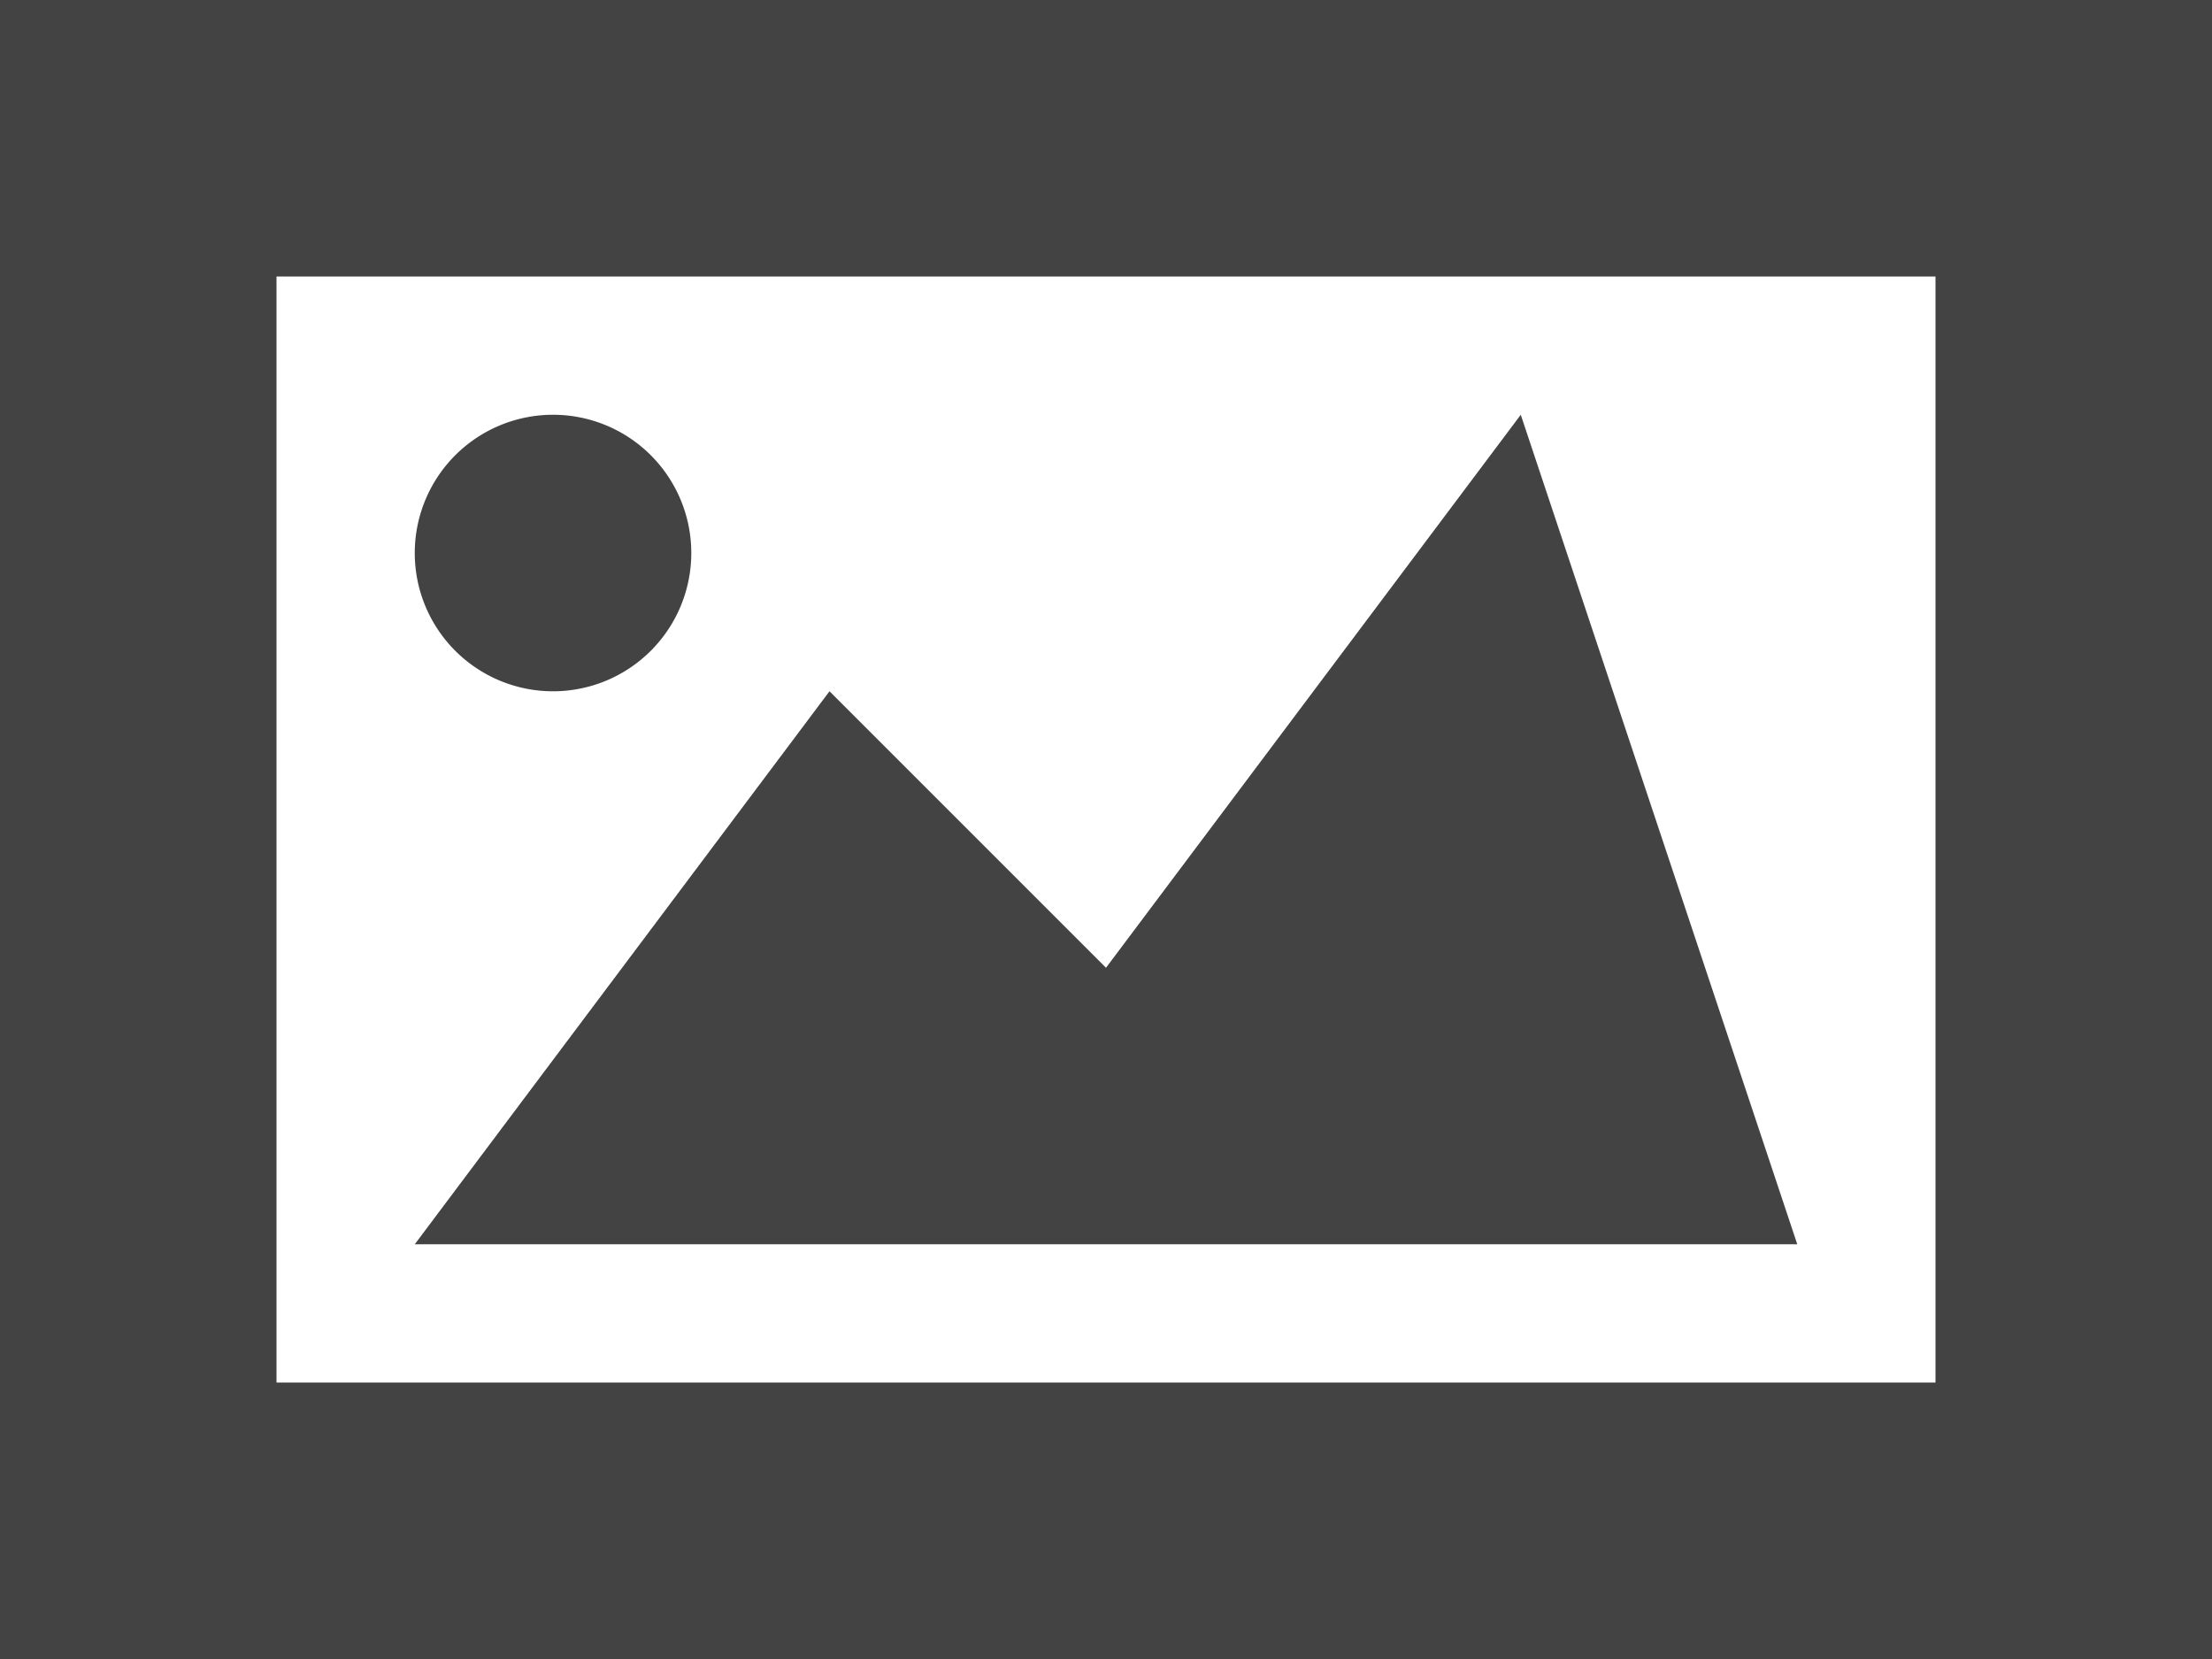
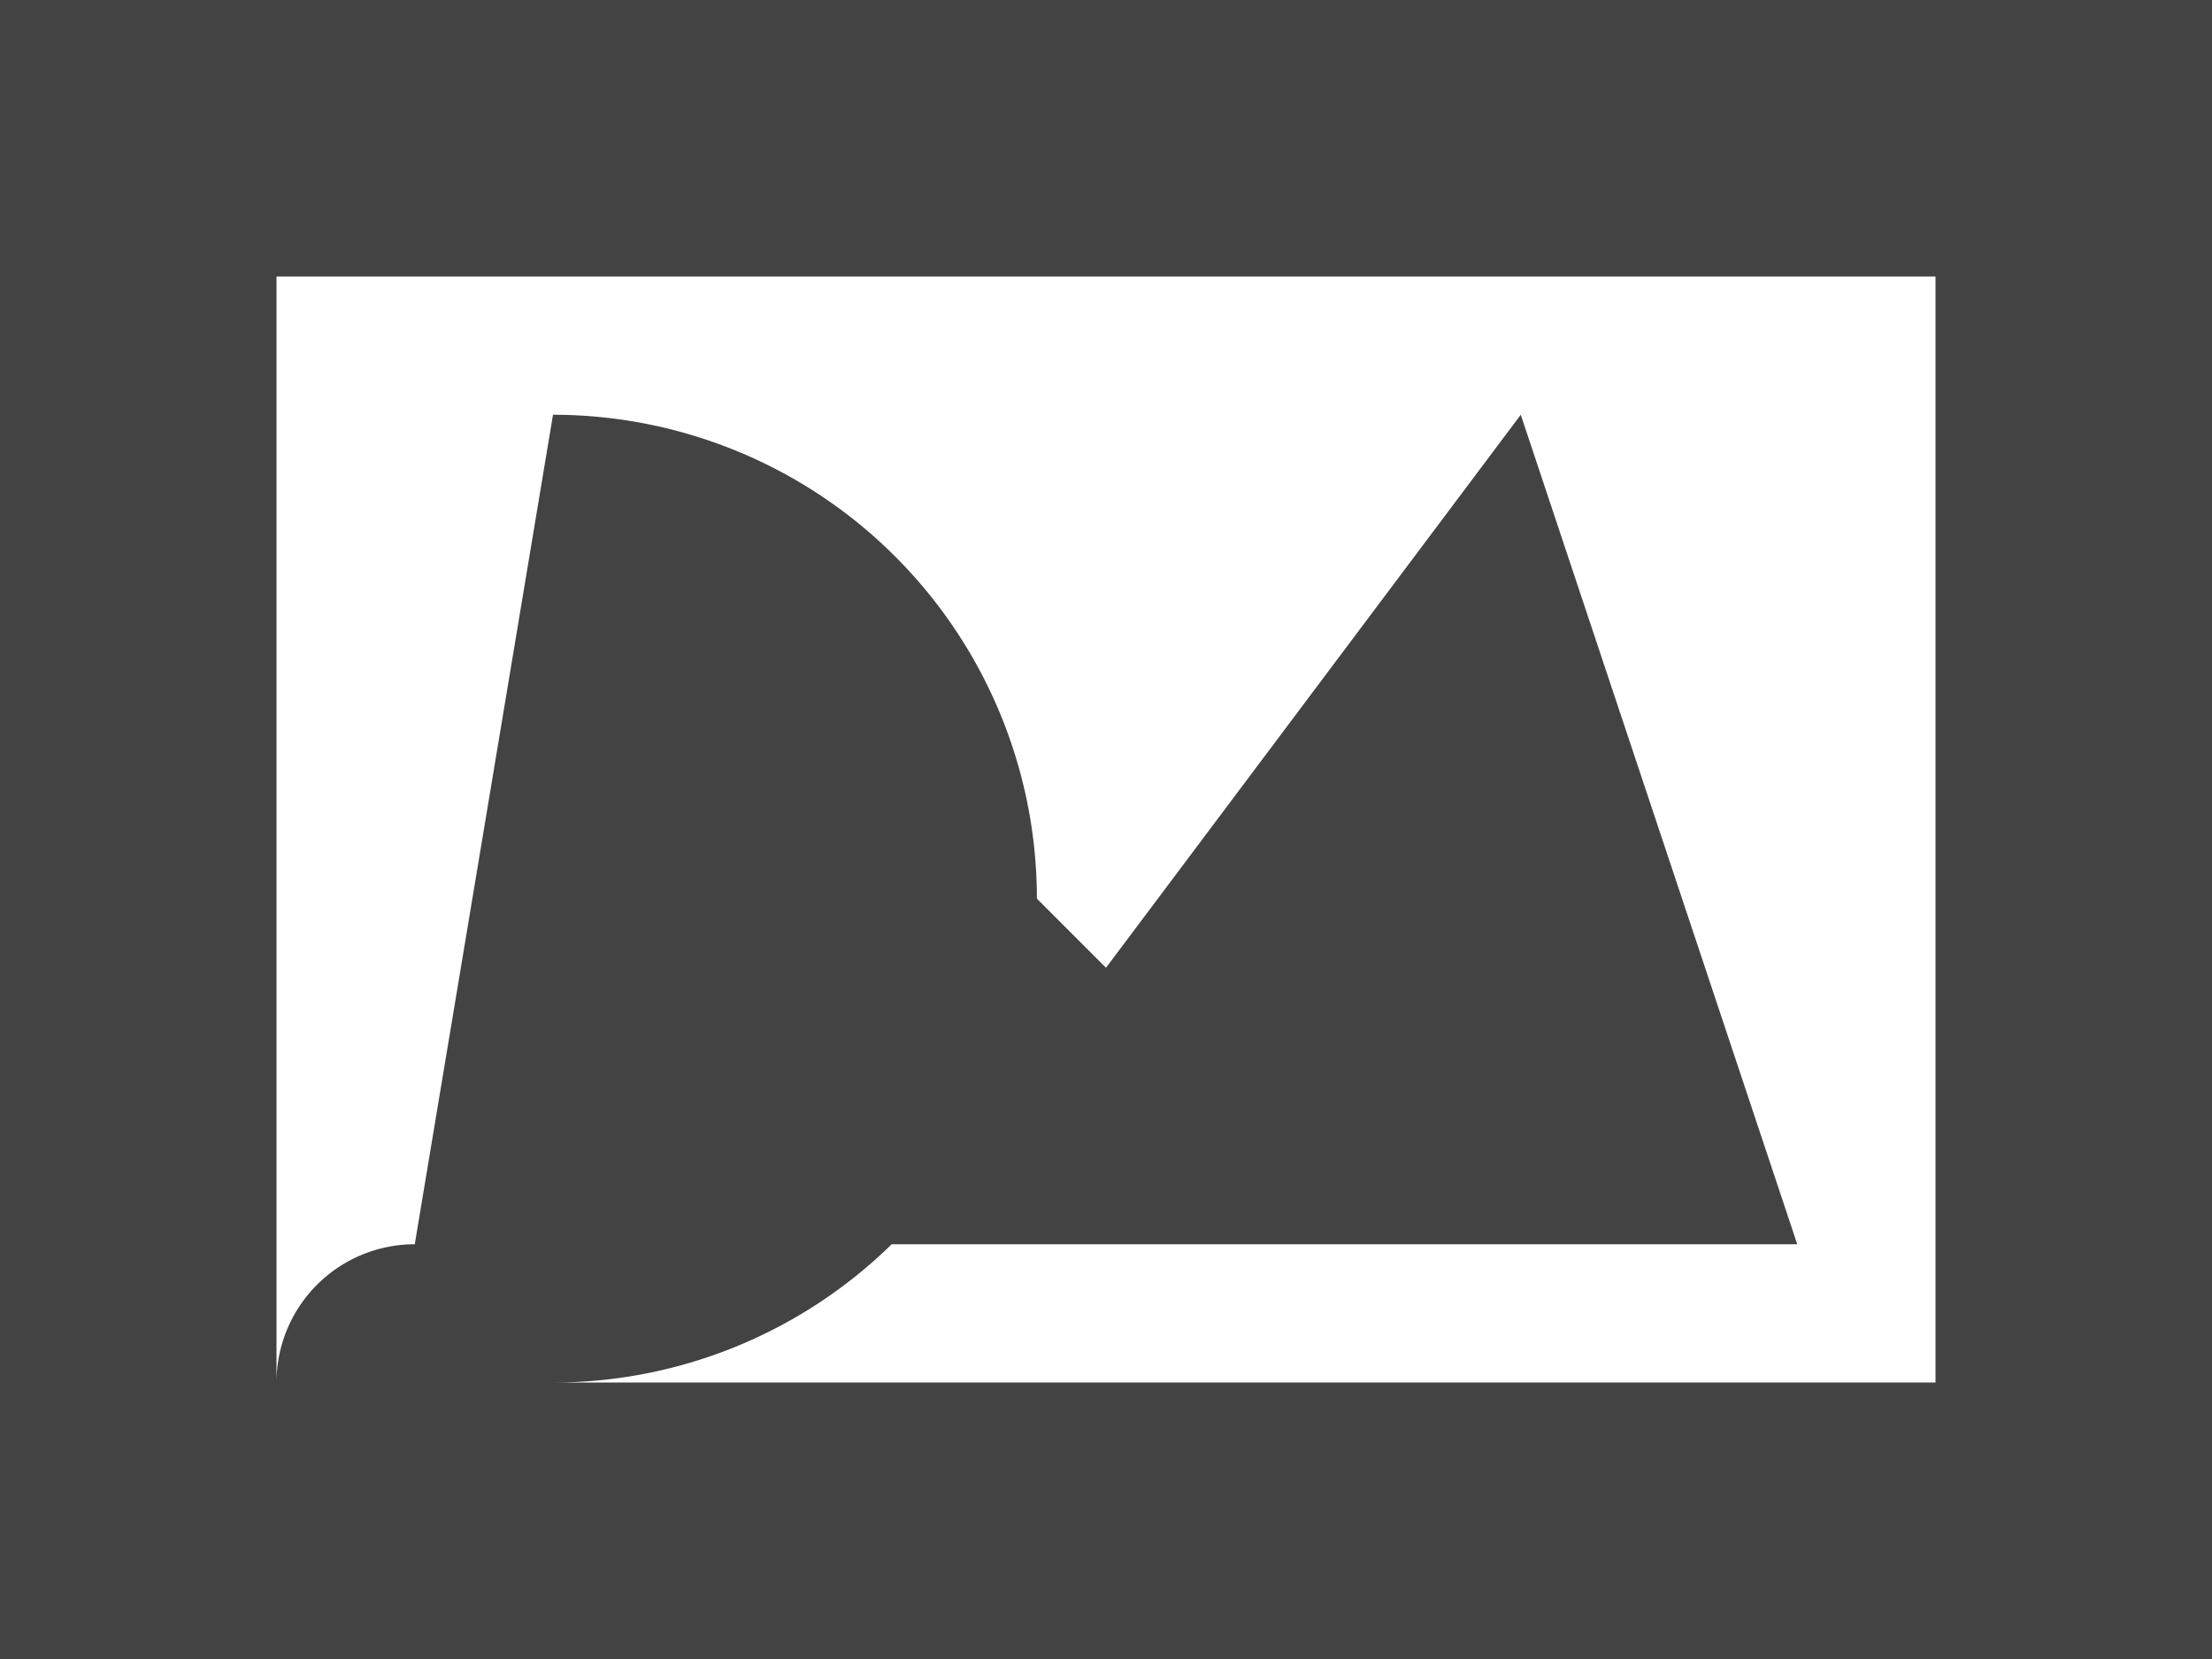
<svg xmlns="http://www.w3.org/2000/svg" width="87" height="65.25" viewBox="0 0 87 65.25">
  <defs>
    <style>
      .cls-1 {
        fill: #434343;
      }
    </style>
  </defs>
-   <path id="noun-photo-gallery-31954" class="cls-1" d="M76.125,160.875v43.5H10.875v-43.5h65.25M87,150H0v65.25H87ZM16.313,198.938H70.688L59.813,166.313,43.5,188.063,32.625,177.188Zm5.438-32.625a5.438,5.438,0,1,0,5.438,5.438A5.436,5.436,0,0,0,21.75,166.313Z" transform="translate(0 -150)" />
+   <path id="noun-photo-gallery-31954" class="cls-1" d="M76.125,160.875v43.5H10.875v-43.5h65.25M87,150H0v65.25H87ZM16.313,198.938H70.688L59.813,166.313,43.5,188.063,32.625,177.188Za5.438,5.438,0,1,0,5.438,5.438A5.436,5.436,0,0,0,21.75,166.313Z" transform="translate(0 -150)" />
</svg>